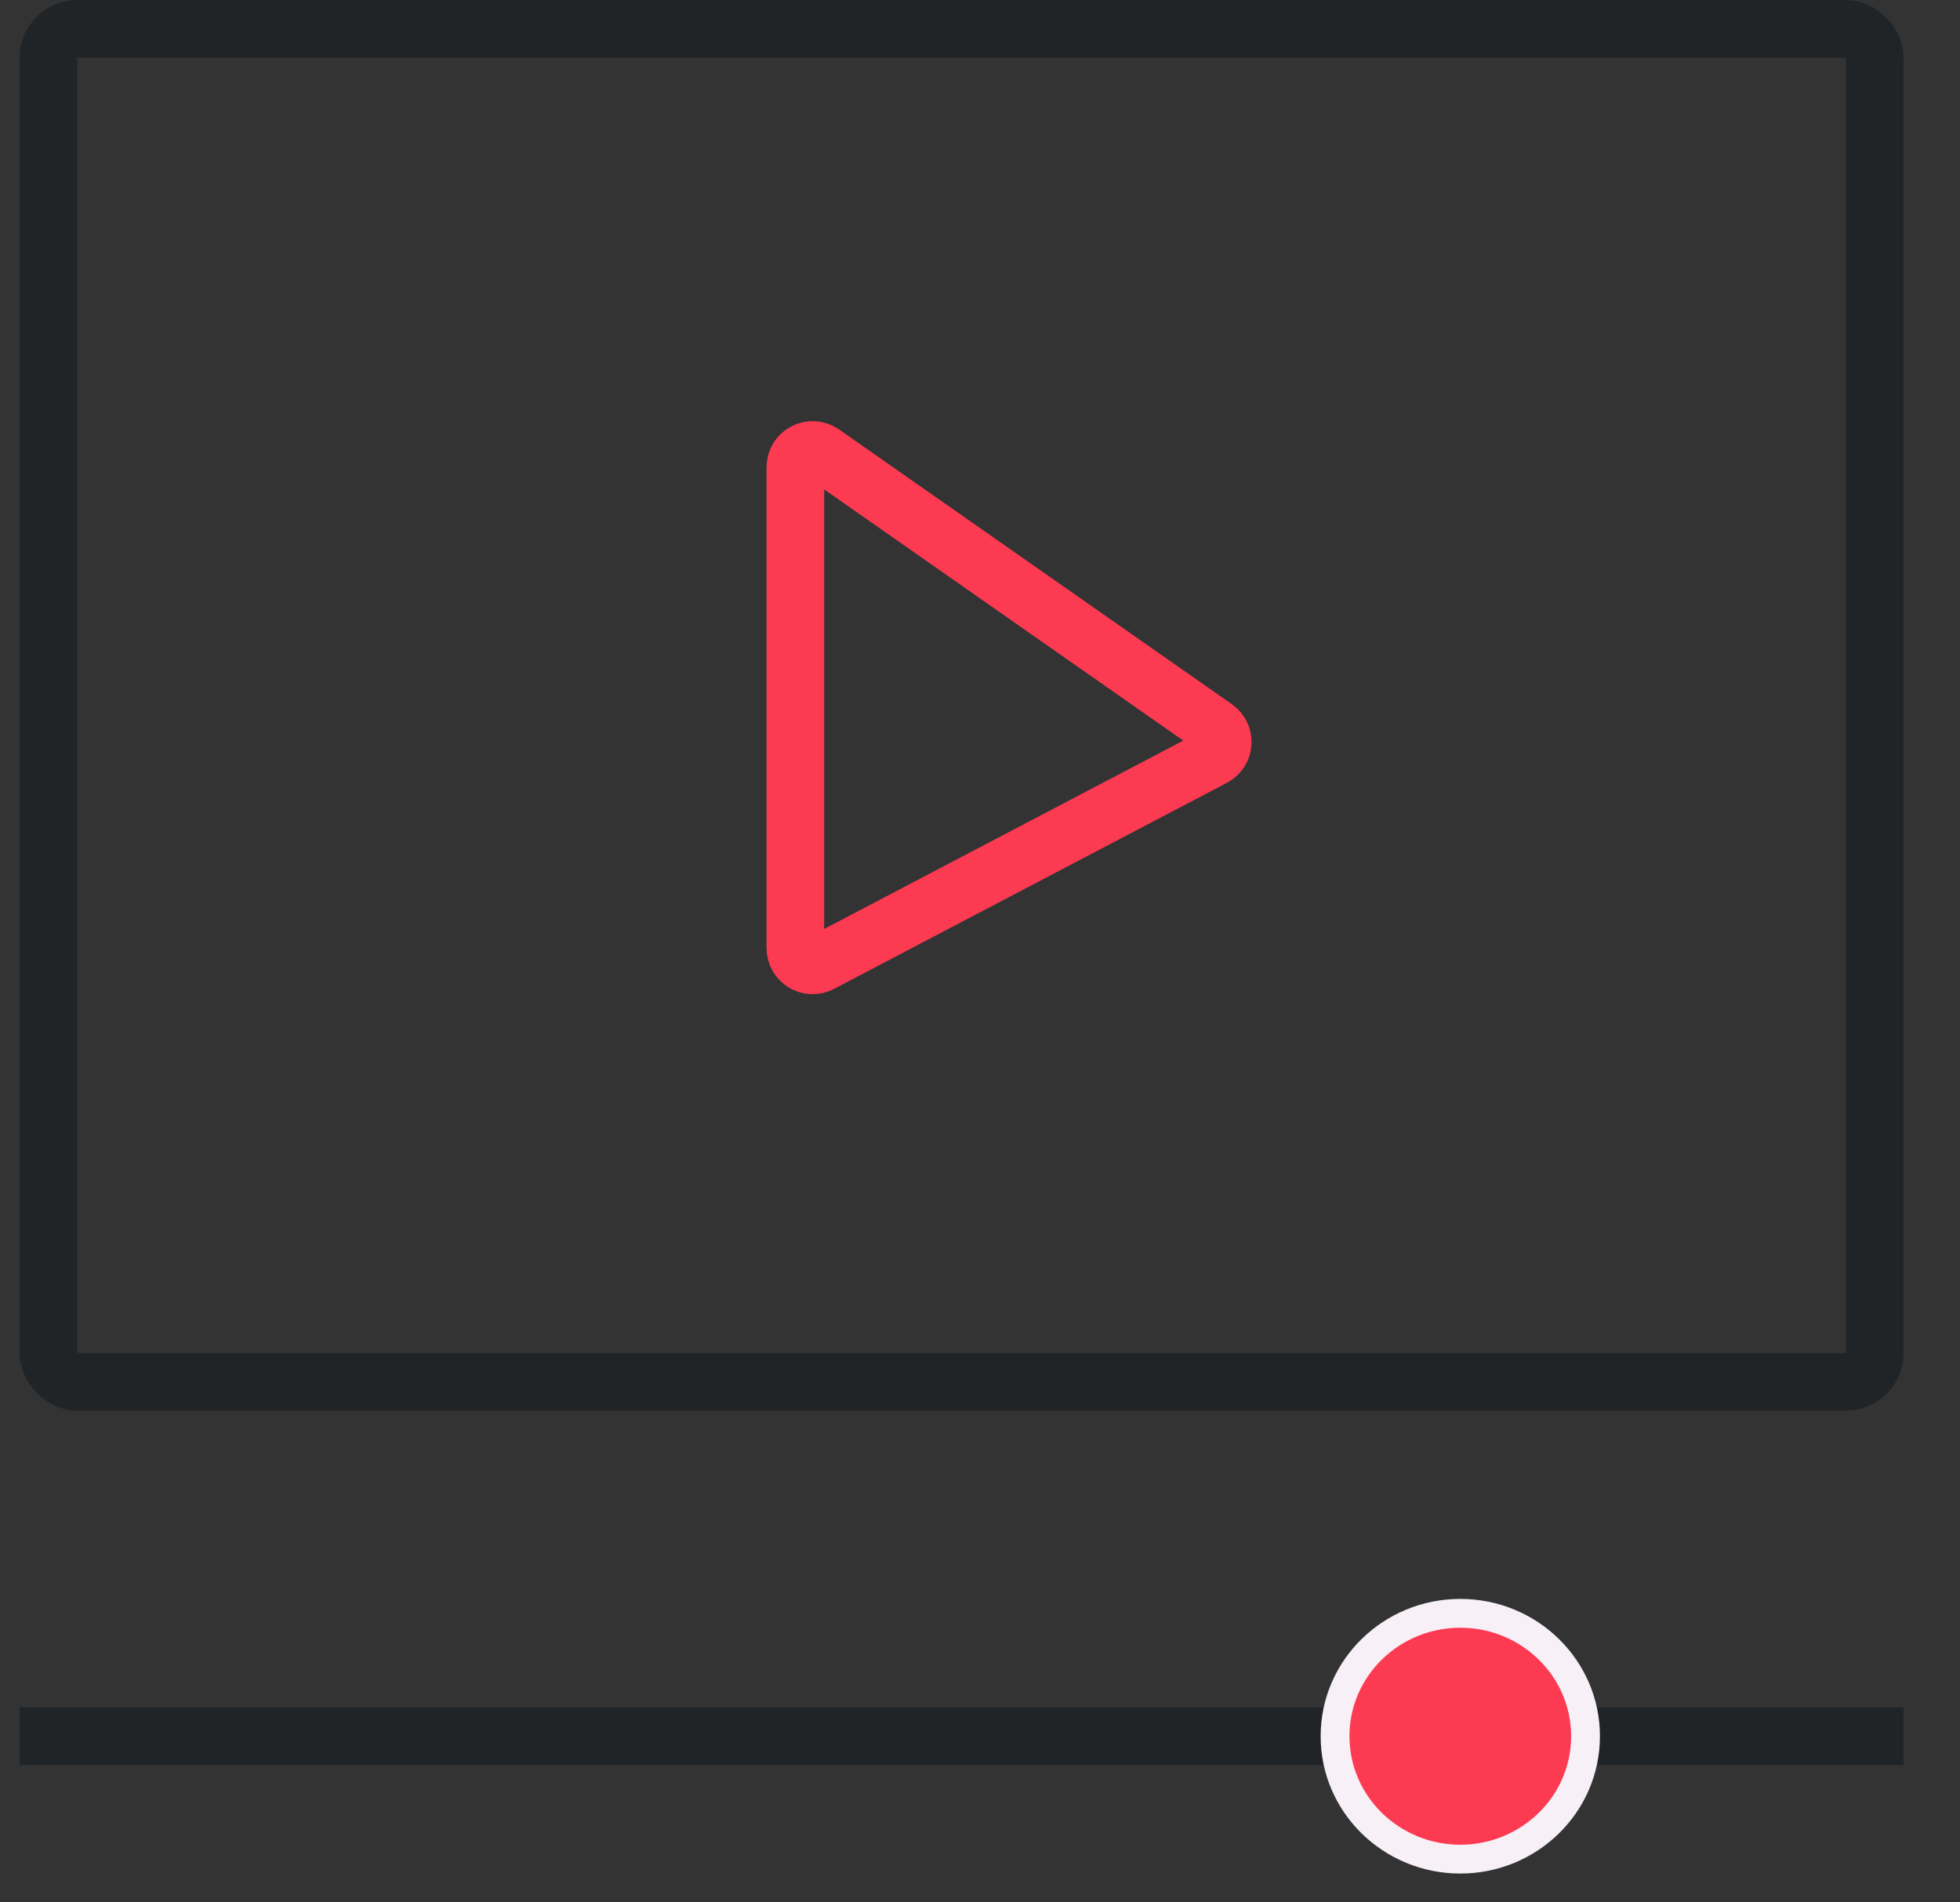
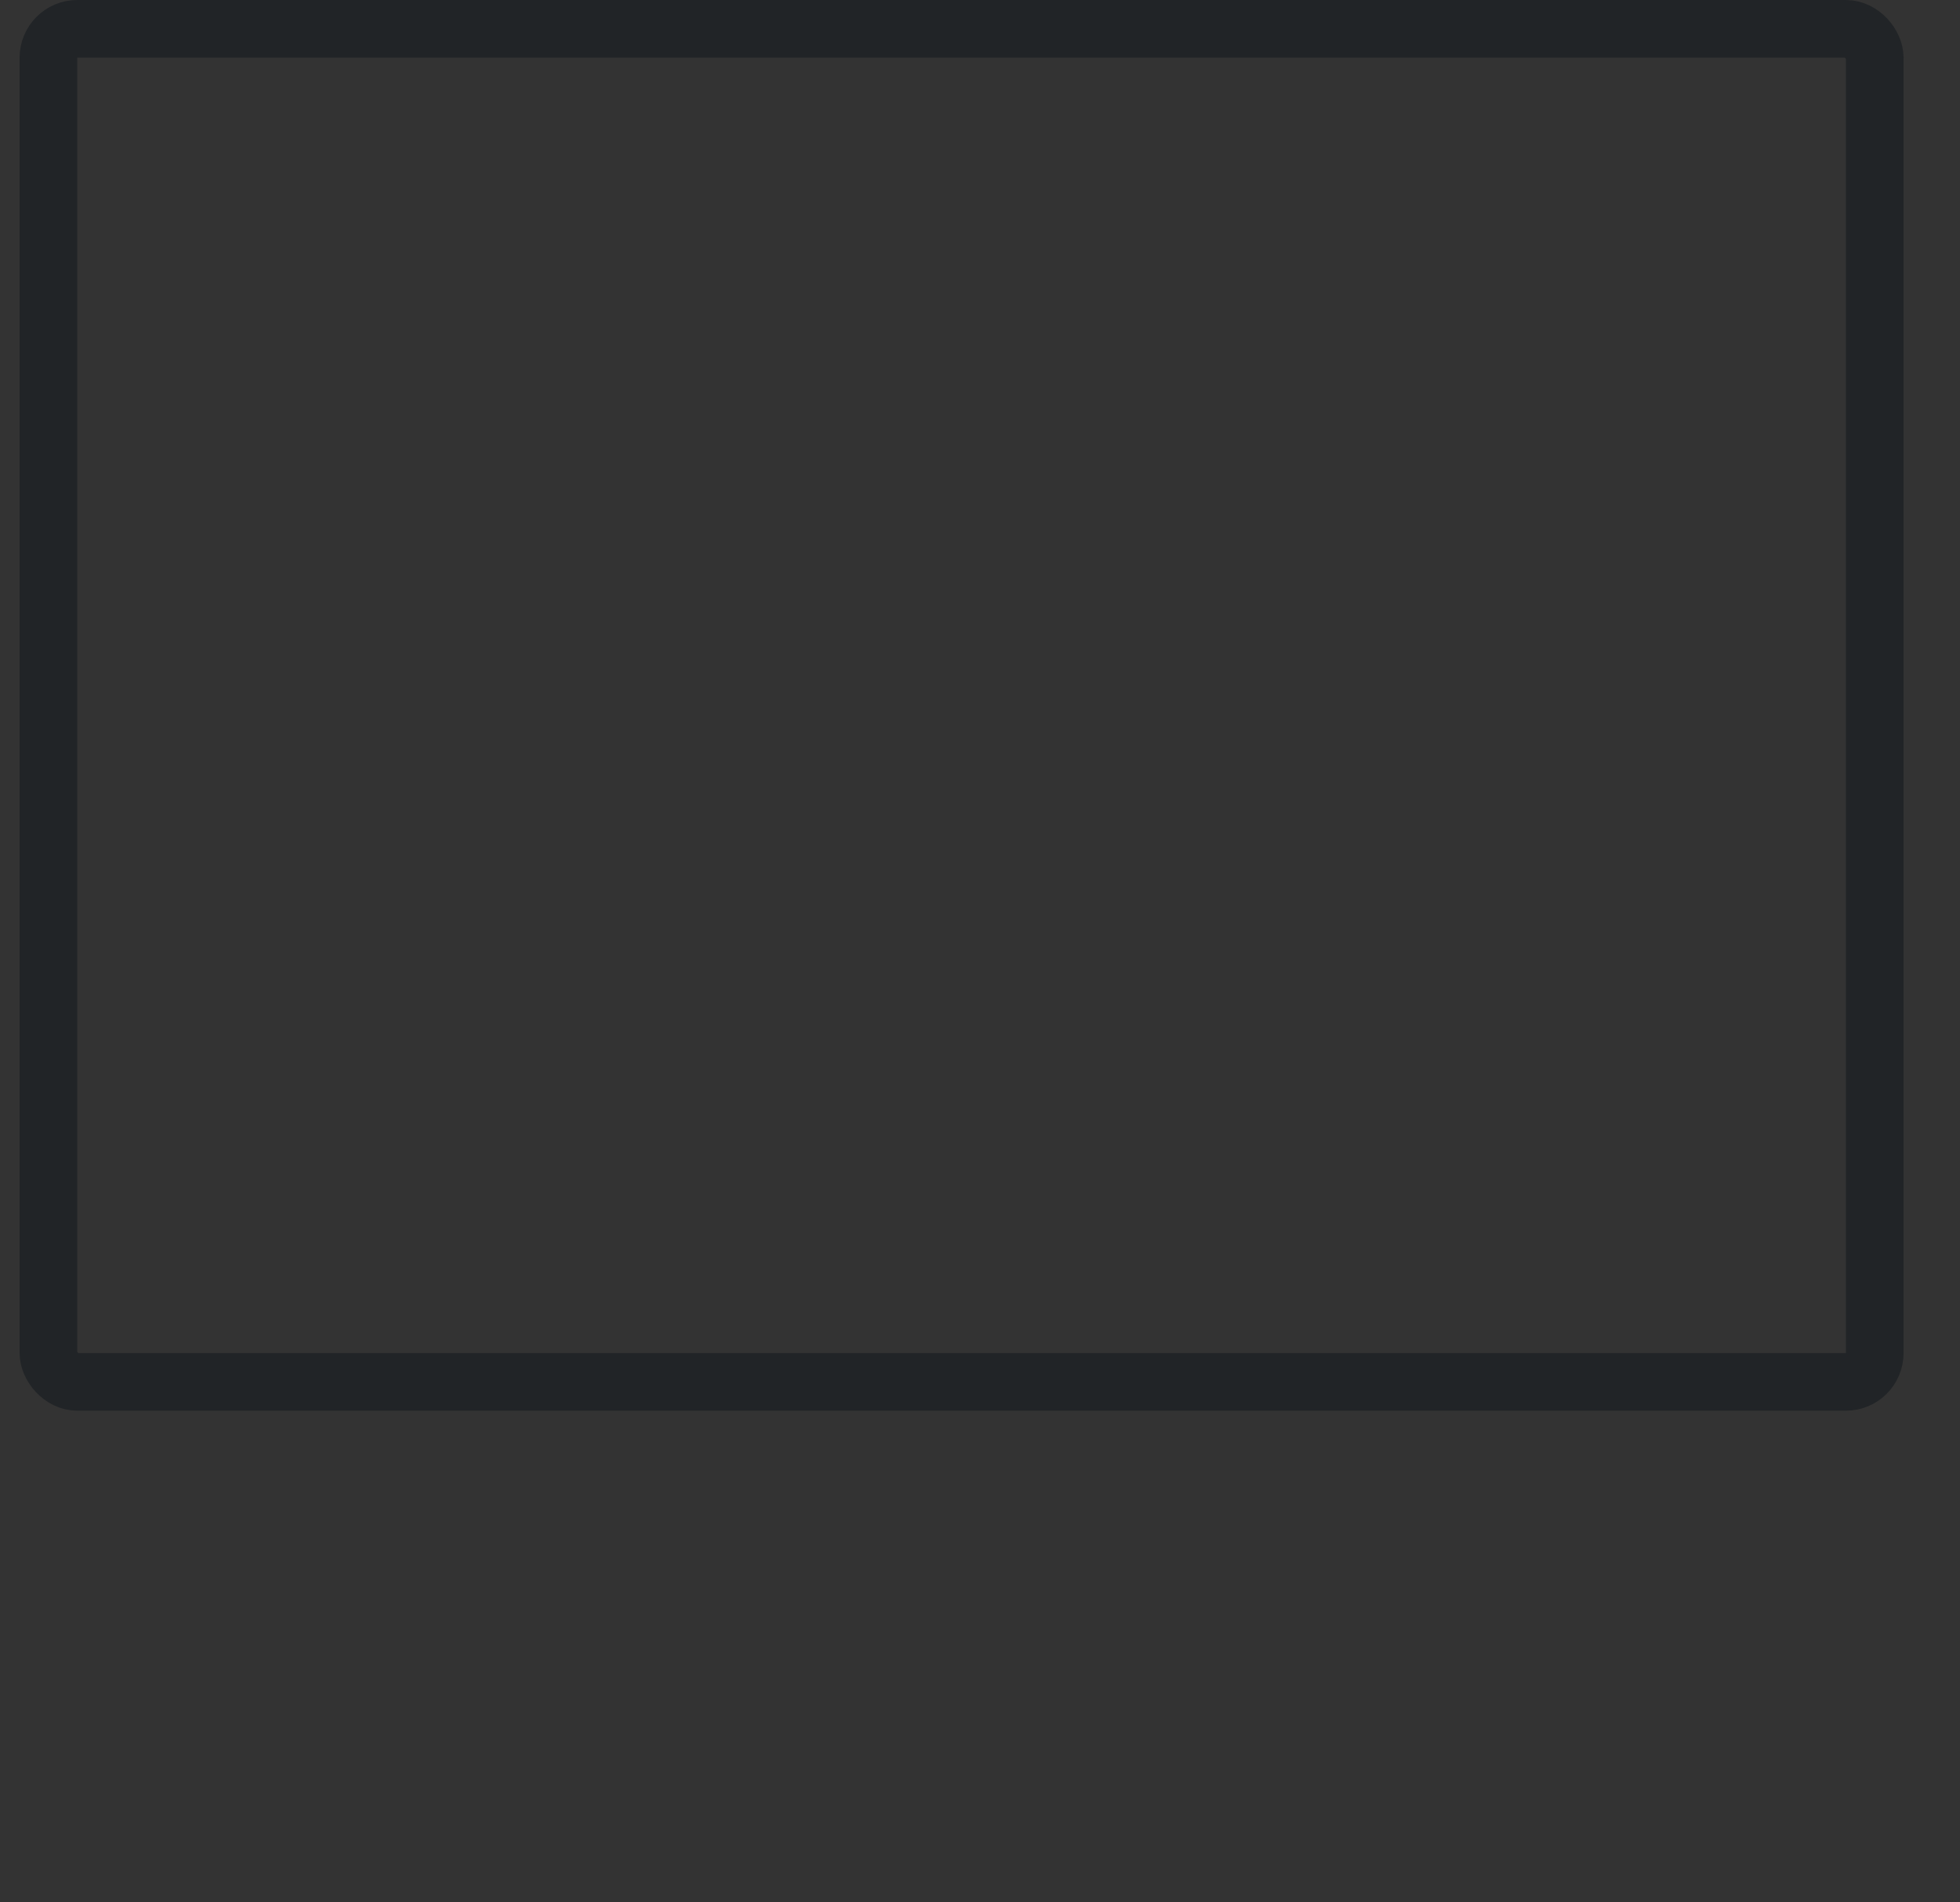
<svg xmlns="http://www.w3.org/2000/svg" width="34" height="33" viewBox="0 0 34 33" fill="none">
  <rect x="0" y="0" width="34" height="33" fill="#333333" stroke="none" />
  <rect x="0.84" y="0.5" width="31.681" height="23.471" rx="0.5" stroke="#212427" />
-   <path d="M0.34 30.118H33.021" stroke="#212427" />
-   <path d="M21.082 12.625L14.269 7.86C14.07 7.721 13.797 7.863 13.797 8.106V16.445C13.797 16.671 14.037 16.816 14.236 16.711L21.05 13.137C21.249 13.033 21.267 12.754 21.082 12.625Z" stroke="#FC3A52" />
-   <path d="M25.332 32.25C26.526 32.25 27.504 31.3 27.504 30.118C27.504 28.935 26.526 27.986 25.332 27.986C24.137 27.986 23.159 28.935 23.159 30.118C23.159 31.3 24.137 32.25 25.332 32.25Z" fill="#FC3A52" stroke="#F7F0F6" stroke-width="0.5" />
</svg>